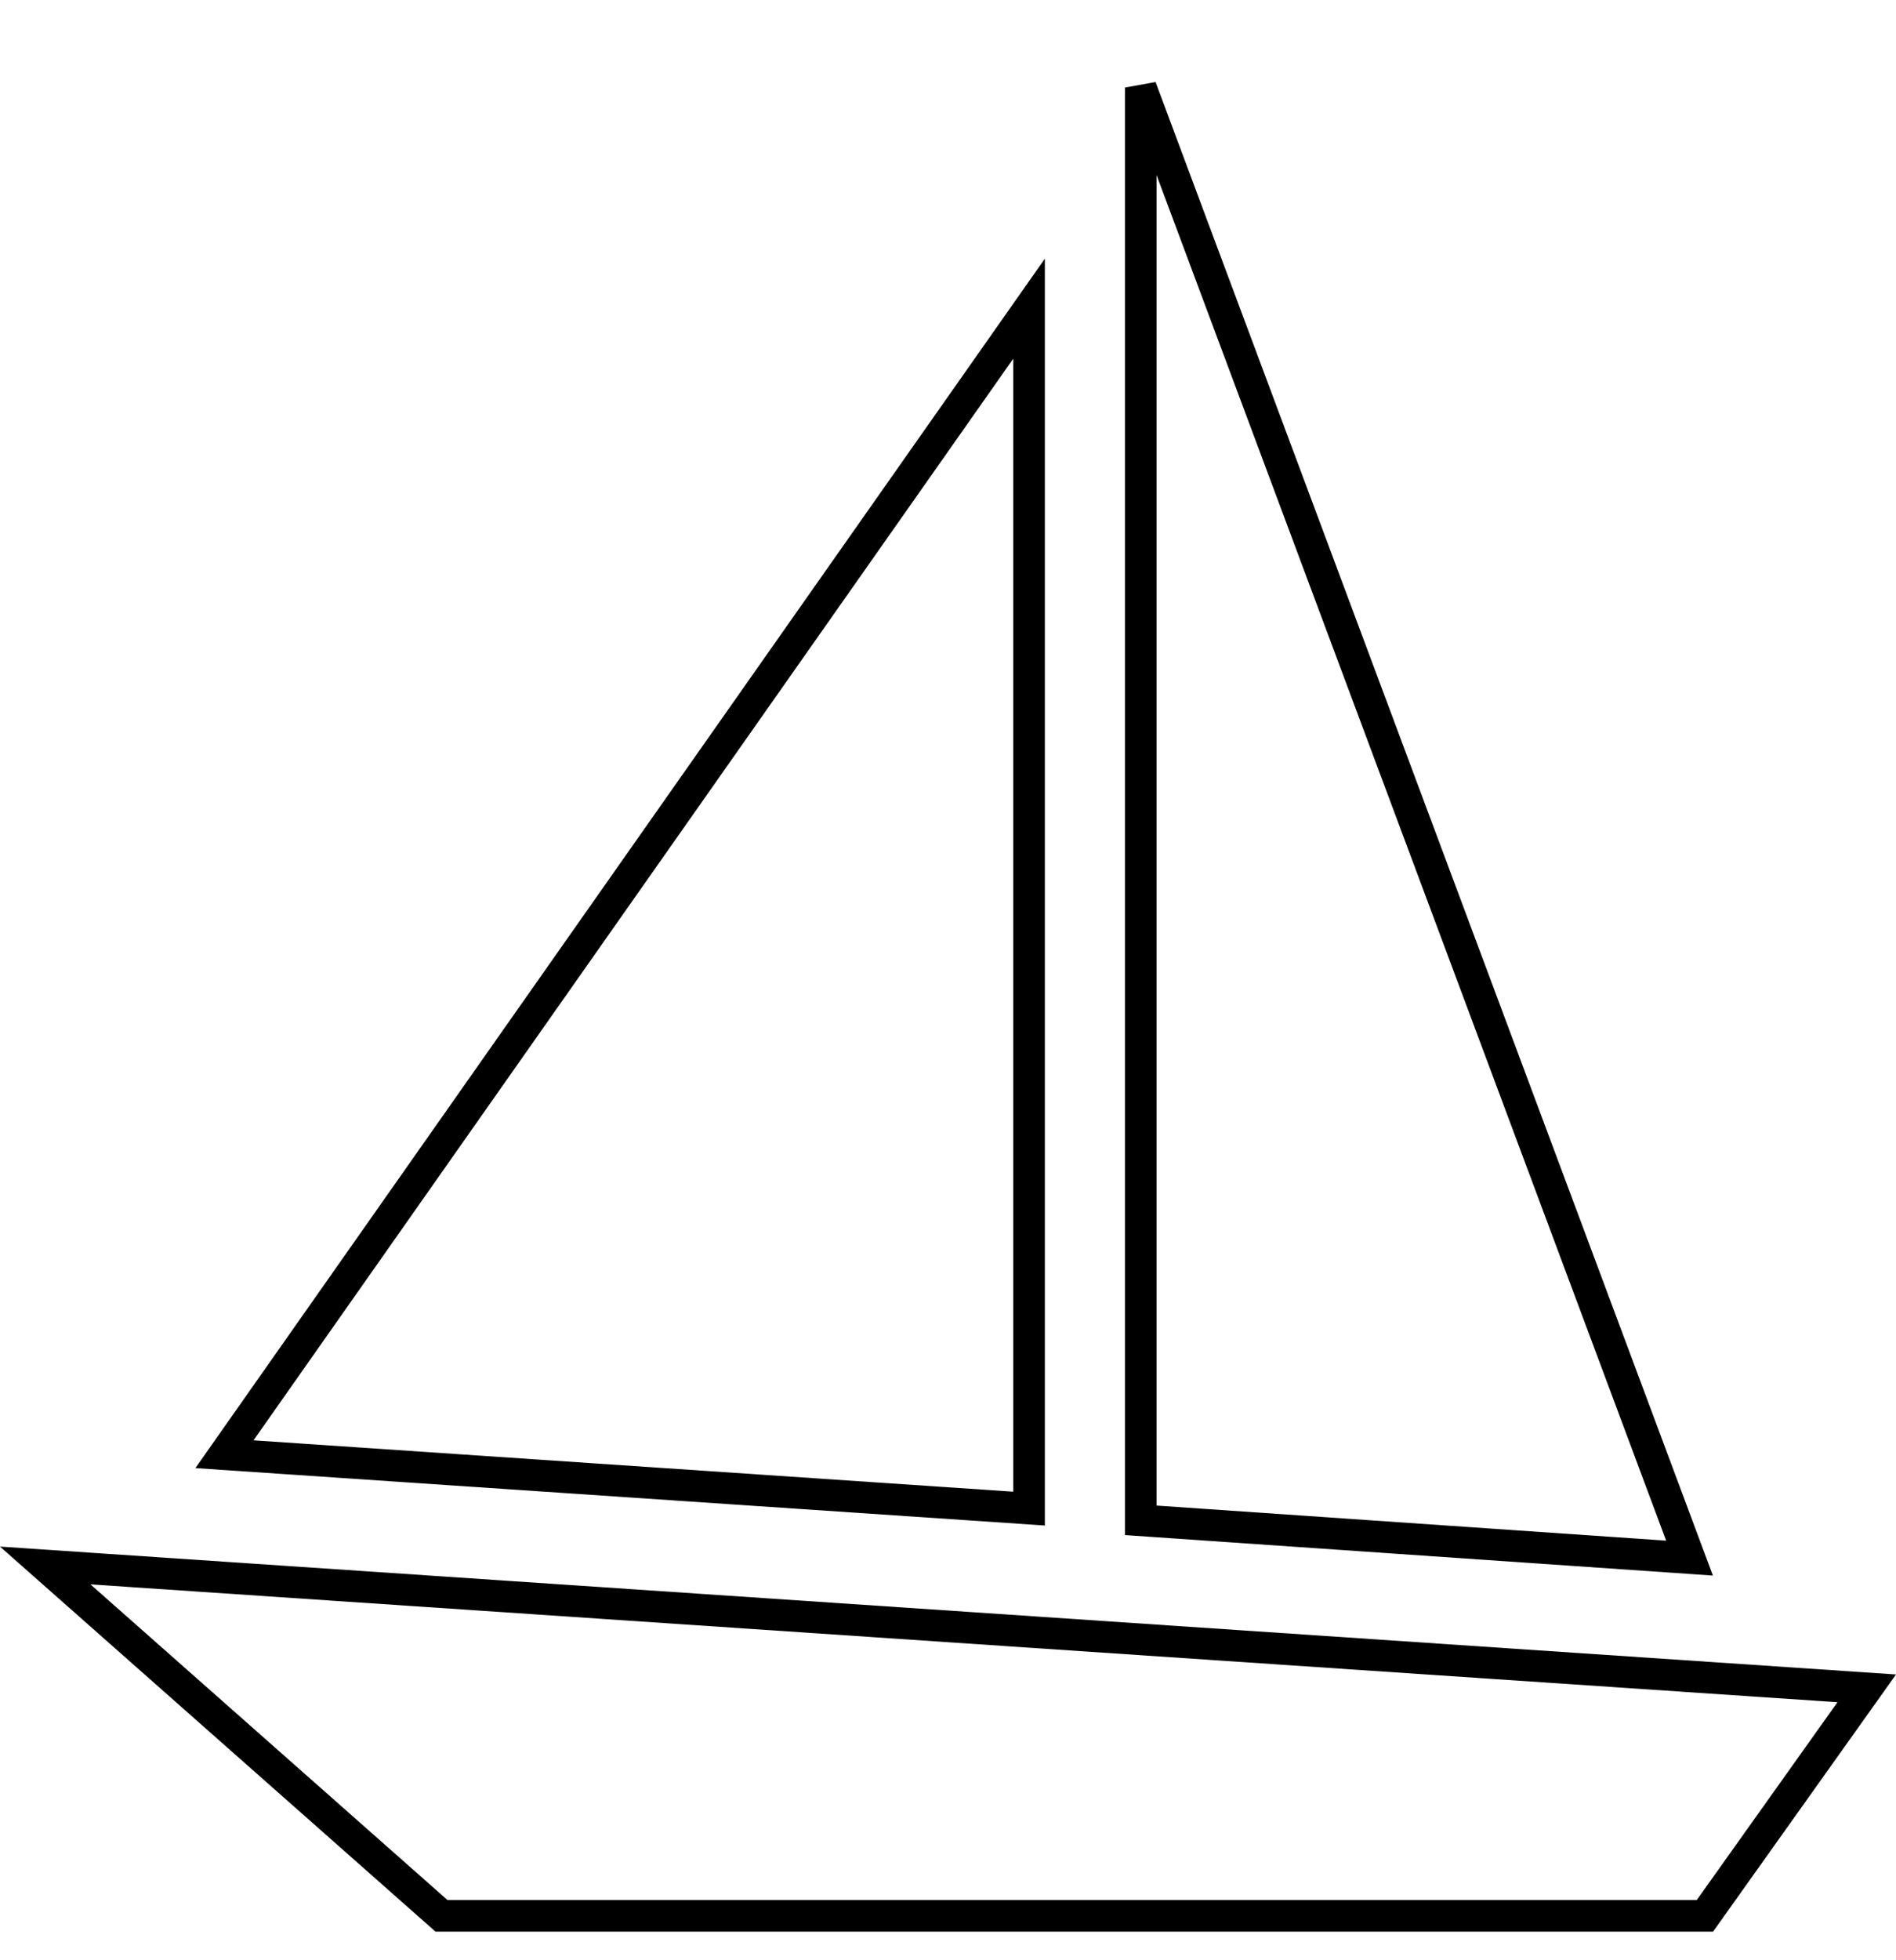
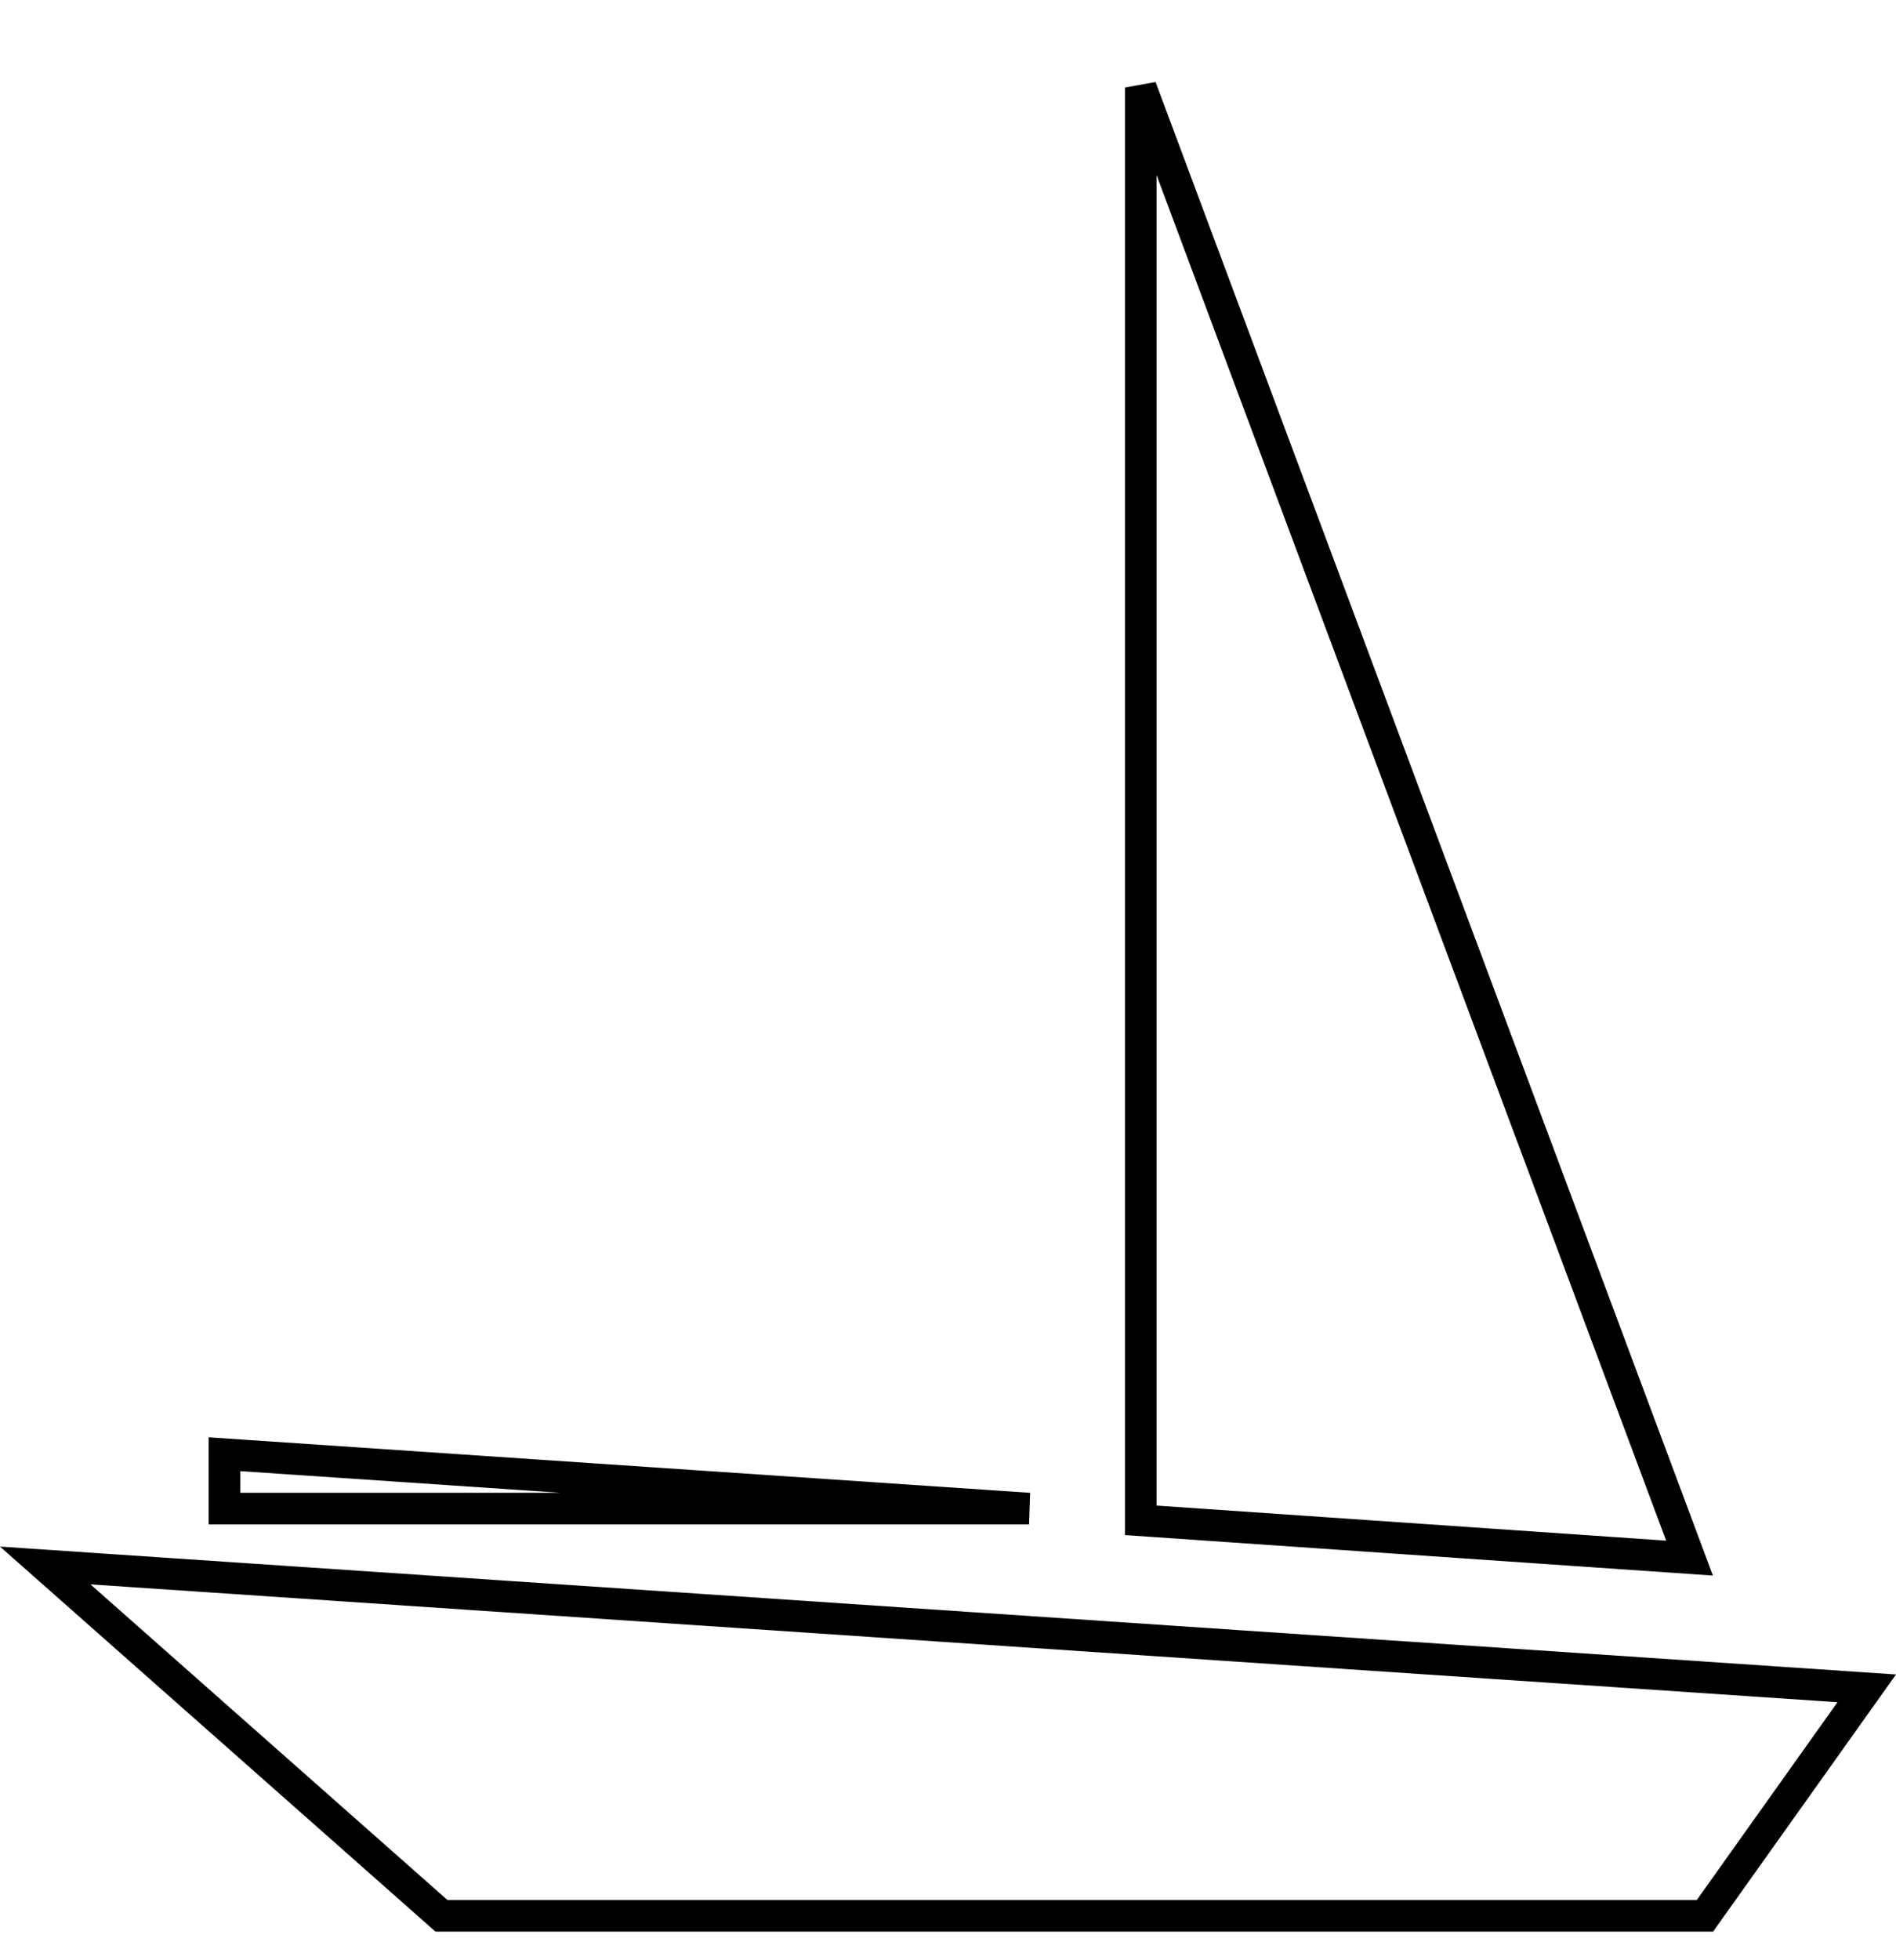
<svg xmlns="http://www.w3.org/2000/svg" width="60" height="62" viewBox="0 0 60 62" fill="none">
-   <path d="M53.953 60.595H13.971L1.431 49.514L59.074 53.4L53.953 60.595ZM53.466 49.281L36.1 48.086V2.769L53.466 49.281ZM32.565 47.715L7.103 45.995L32.565 9.763V47.715Z" stroke="black" />
+   <path d="M53.953 60.595H13.971L1.431 49.514L59.074 53.4L53.953 60.595ZM53.466 49.281L36.1 48.086V2.769L53.466 49.281ZM32.565 47.715L7.103 45.995V47.715Z" stroke="black" />
</svg>